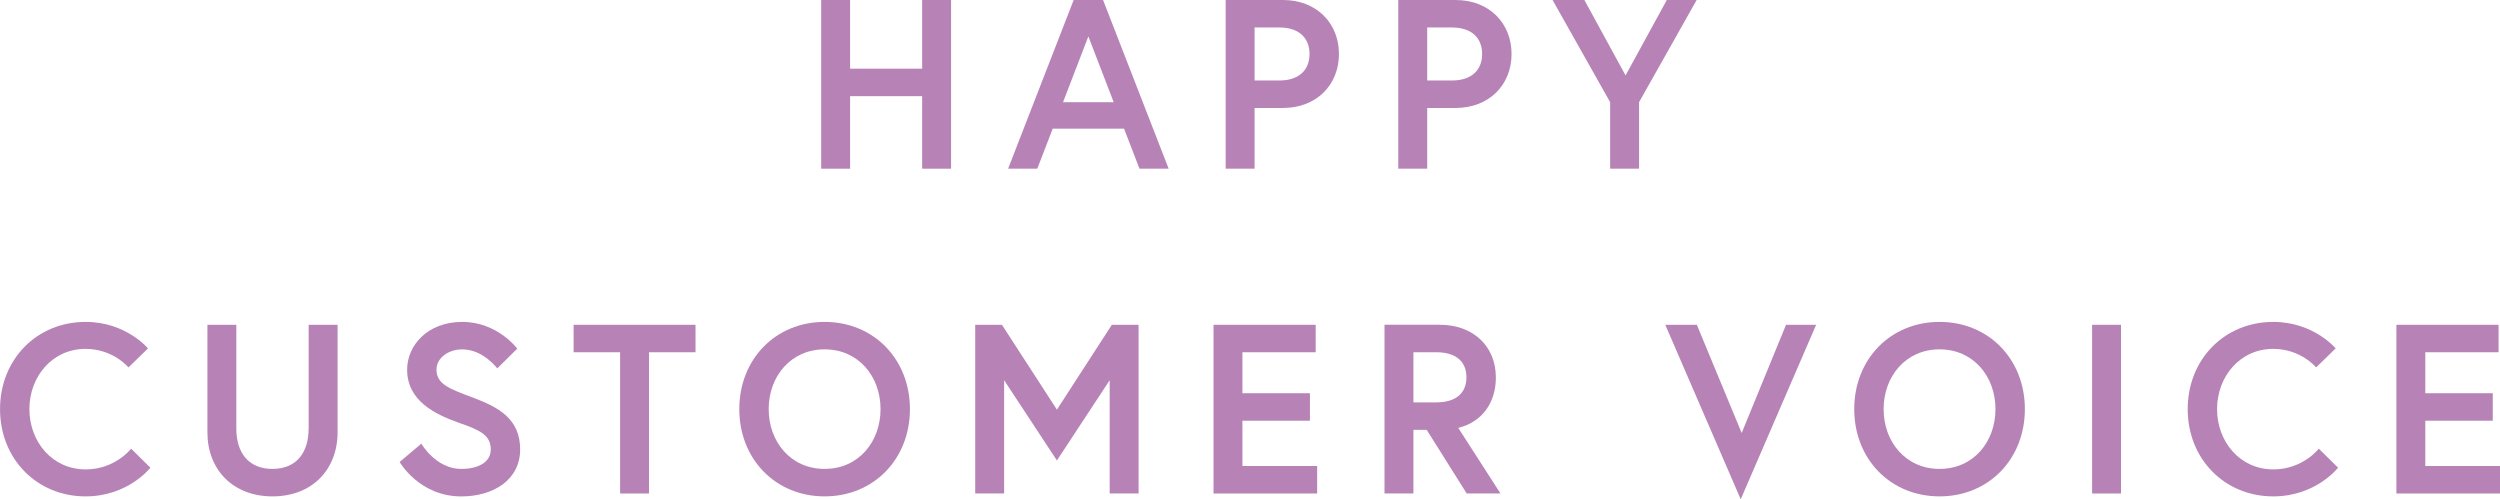
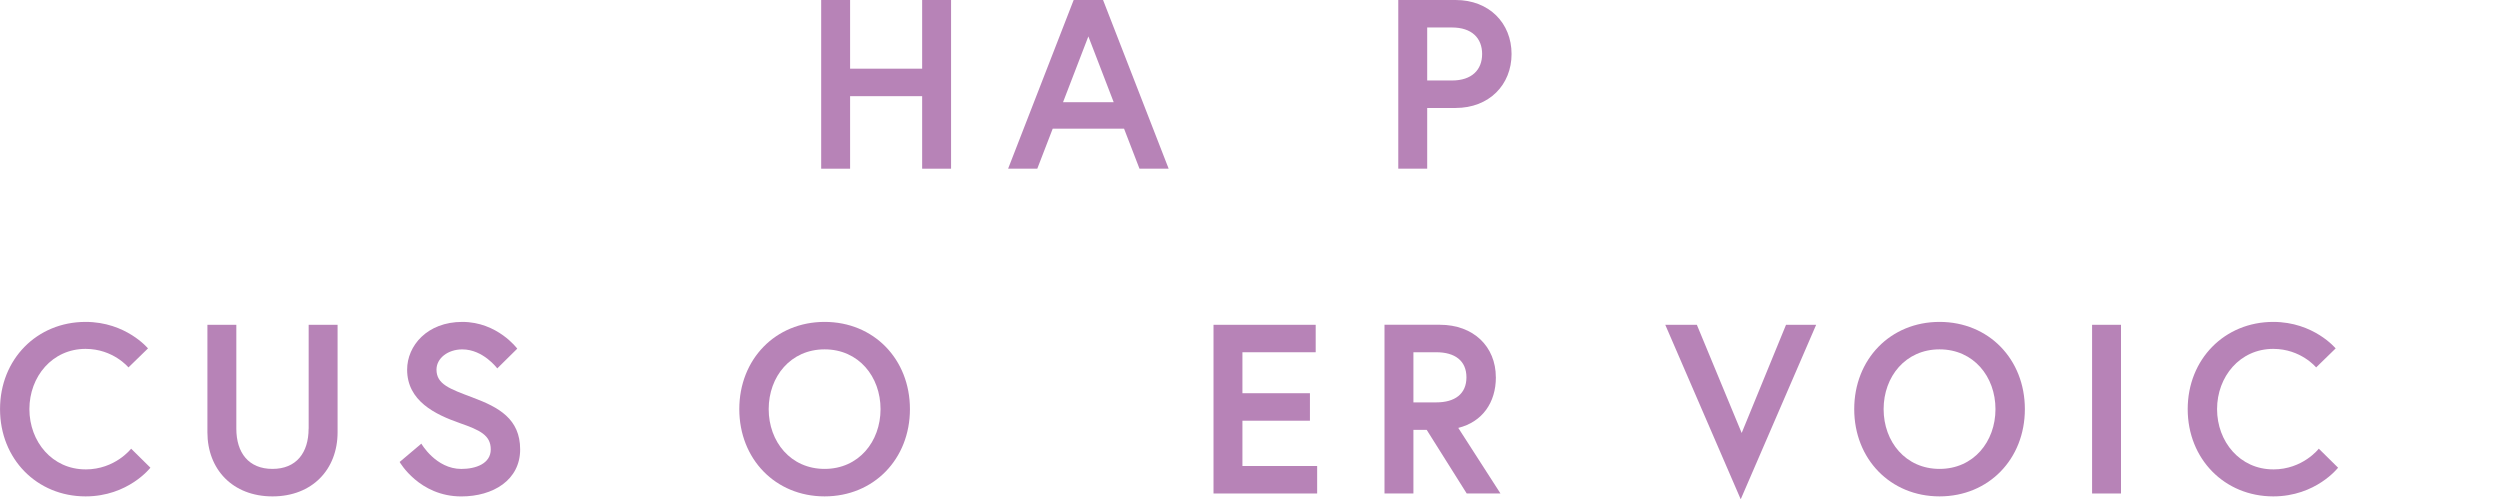
<svg xmlns="http://www.w3.org/2000/svg" id="_レイヤー_2" viewBox="0 0 785.88 156.95">
  <defs>
    <style>.cls-1{fill:#b783b7;}</style>
  </defs>
  <g id="_レイヤー_1-2">
    <polygon class="cls-1" points="289.88 21.59 267.23 21.59 267.23 0 258.14 0 258.14 53.03 267.23 53.03 267.23 30.23 289.88 30.23 289.88 53.03 298.97 53.03 298.97 0 289.88 0 289.88 21.59" />
    <path class="cls-1" d="M337.51,0l-20.61,53.03h9.17l4.85-12.58h22.43l4.85,12.58h9.17L346.75,0h-9.24ZM334.17,32.12l7.96-20.68,7.96,20.68h-15.91Z" />
-     <path class="cls-1" d="M403.32,0h-18.03v53.03h9.09v-19.09h8.94c10.53,0,17.58-7.27,17.58-16.97s-7.05-16.97-17.58-16.97ZM402.18,25.3h-7.8V8.64h7.8c6.21,0,9.47,3.33,9.47,8.33s-3.26,8.33-9.47,8.33Z" />
    <path class="cls-1" d="M457.58,0h-18.03v53.03h9.09v-19.09h8.94c10.53,0,17.58-7.27,17.58-16.97s-7.04-16.97-17.58-16.97ZM456.44,25.3h-7.8V8.64h7.8c6.21,0,9.47,3.33,9.47,8.33s-3.26,8.33-9.47,8.33Z" />
-     <polygon class="cls-1" points="523.96 0 511 23.71 498.05 0 488.05 0 506.15 32.12 506.15 53.03 515.24 53.03 515.24 32.12 533.35 0 523.96 0" />
    <path class="cls-1" d="M26.89,147.55c-10.46,0-17.65-8.71-17.65-18.94s7.2-18.94,17.65-18.94c8.71,0,13.49,5.83,13.49,5.83l6.14-5.98s-6.89-8.33-19.62-8.33c-15.3,0-26.89,11.74-26.89,27.42s11.59,27.43,26.89,27.43c13.41,0,20.38-9.02,20.38-9.02l-6.06-5.98s-5,6.52-14.32,6.52Z" />
    <path class="cls-1" d="M97.01,134.75c0,7.58-3.86,12.65-11.36,12.65s-11.36-5.08-11.36-12.65v-32.65h-9.09v33.79c0,11.67,7.95,20.15,20.46,20.15s20.46-8.49,20.46-20.15v-33.79h-9.09v32.65Z" />
    <path class="cls-1" d="M148.65,124.98c-7.27-2.73-11.44-4.17-11.44-8.79,0-3.56,3.56-6.36,8.11-6.36,6.59,0,10.99,5.98,10.99,5.98l6.29-6.21s-6.21-8.41-17.27-8.41-17.35,7.5-17.35,15c0,9.85,8.79,14.09,16.59,16.82,6.29,2.2,9.7,3.79,9.7,8.26s-4.7,6.14-9.24,6.14c-8.03,0-12.58-7.95-12.58-7.95l-6.82,5.76s6.14,10.83,19.39,10.83c10,0,18.49-5.15,18.49-14.77s-6.74-13.26-14.85-16.29Z" />
-     <polygon class="cls-1" points="180.31 110.73 194.93 110.73 194.93 155.13 204.02 155.13 204.02 110.73 218.64 110.73 218.64 102.1 180.31 102.1 180.31 110.73" />
    <path class="cls-1" d="M259.22,101.19c-15.46,0-26.82,11.74-26.82,27.42s11.36,27.43,26.82,27.43,26.82-11.74,26.82-27.43-11.36-27.42-26.82-27.42ZM259.22,147.4c-10.68,0-17.58-8.56-17.58-18.79s6.89-18.79,17.58-18.79,17.58,8.56,17.58,18.79-6.89,18.79-17.58,18.79Z" />
-     <polygon class="cls-1" points="332.24 128.77 314.96 102.1 306.56 102.1 306.56 155.13 315.65 155.13 315.65 119.52 332.24 144.75 348.83 119.52 348.83 155.13 357.92 155.13 357.92 102.1 349.51 102.1 332.24 128.77" />
    <polygon class="cls-1" points="390.56 132.25 411.78 132.25 411.78 123.61 390.56 123.61 390.56 110.73 413.59 110.73 413.59 102.1 381.47 102.1 381.47 155.13 414.05 155.13 414.05 146.49 390.56 146.49 390.56 132.25" />
    <path class="cls-1" d="M470.22,118.61c0-9.7-7.05-16.52-17.58-16.52h-17.42v53.03h9.09v-20h4.17l12.58,20h10.61l-13.26-20.61c7.58-1.89,11.82-7.96,11.82-15.91ZM444.31,126.49v-15.76h7.2c5.83,0,9.47,2.65,9.47,7.88s-3.64,7.88-9.47,7.88h-7.2Z" />
    <polygon class="cls-1" points="547.5 136.11 533.41 102.1 523.48 102.1 547.2 156.95 570.91 102.1 561.44 102.1 547.5 136.11" />
    <path class="cls-1" d="M609.7,101.19c-15.46,0-26.82,11.74-26.82,27.42s11.36,27.43,26.82,27.43,26.82-11.74,26.82-27.43-11.36-27.42-26.82-27.42ZM609.7,147.4c-10.68,0-17.58-8.56-17.58-18.79s6.89-18.79,17.58-18.79,17.58,8.56,17.58,18.79-6.89,18.79-17.58,18.79Z" />
    <rect class="cls-1" x="657.65" y="102.1" width="9.09" height="53.03" />
    <path class="cls-1" d="M714.59,147.55c-10.46,0-17.65-8.71-17.65-18.94s7.2-18.94,17.65-18.94c8.71,0,13.49,5.83,13.49,5.83l6.14-5.98s-6.89-8.33-19.62-8.33c-15.3,0-26.89,11.74-26.89,27.42s11.59,27.43,26.89,27.43c13.41,0,20.38-9.02,20.38-9.02l-6.06-5.98s-5,6.52-14.32,6.52Z" />
-     <polygon class="cls-1" points="762.4 146.49 762.4 132.25 783.61 132.25 783.61 123.61 762.4 123.61 762.4 110.73 785.43 110.73 785.43 102.1 753.31 102.1 753.31 155.13 785.88 155.13 785.88 146.49 762.4 146.49" />
  </g>
</svg>